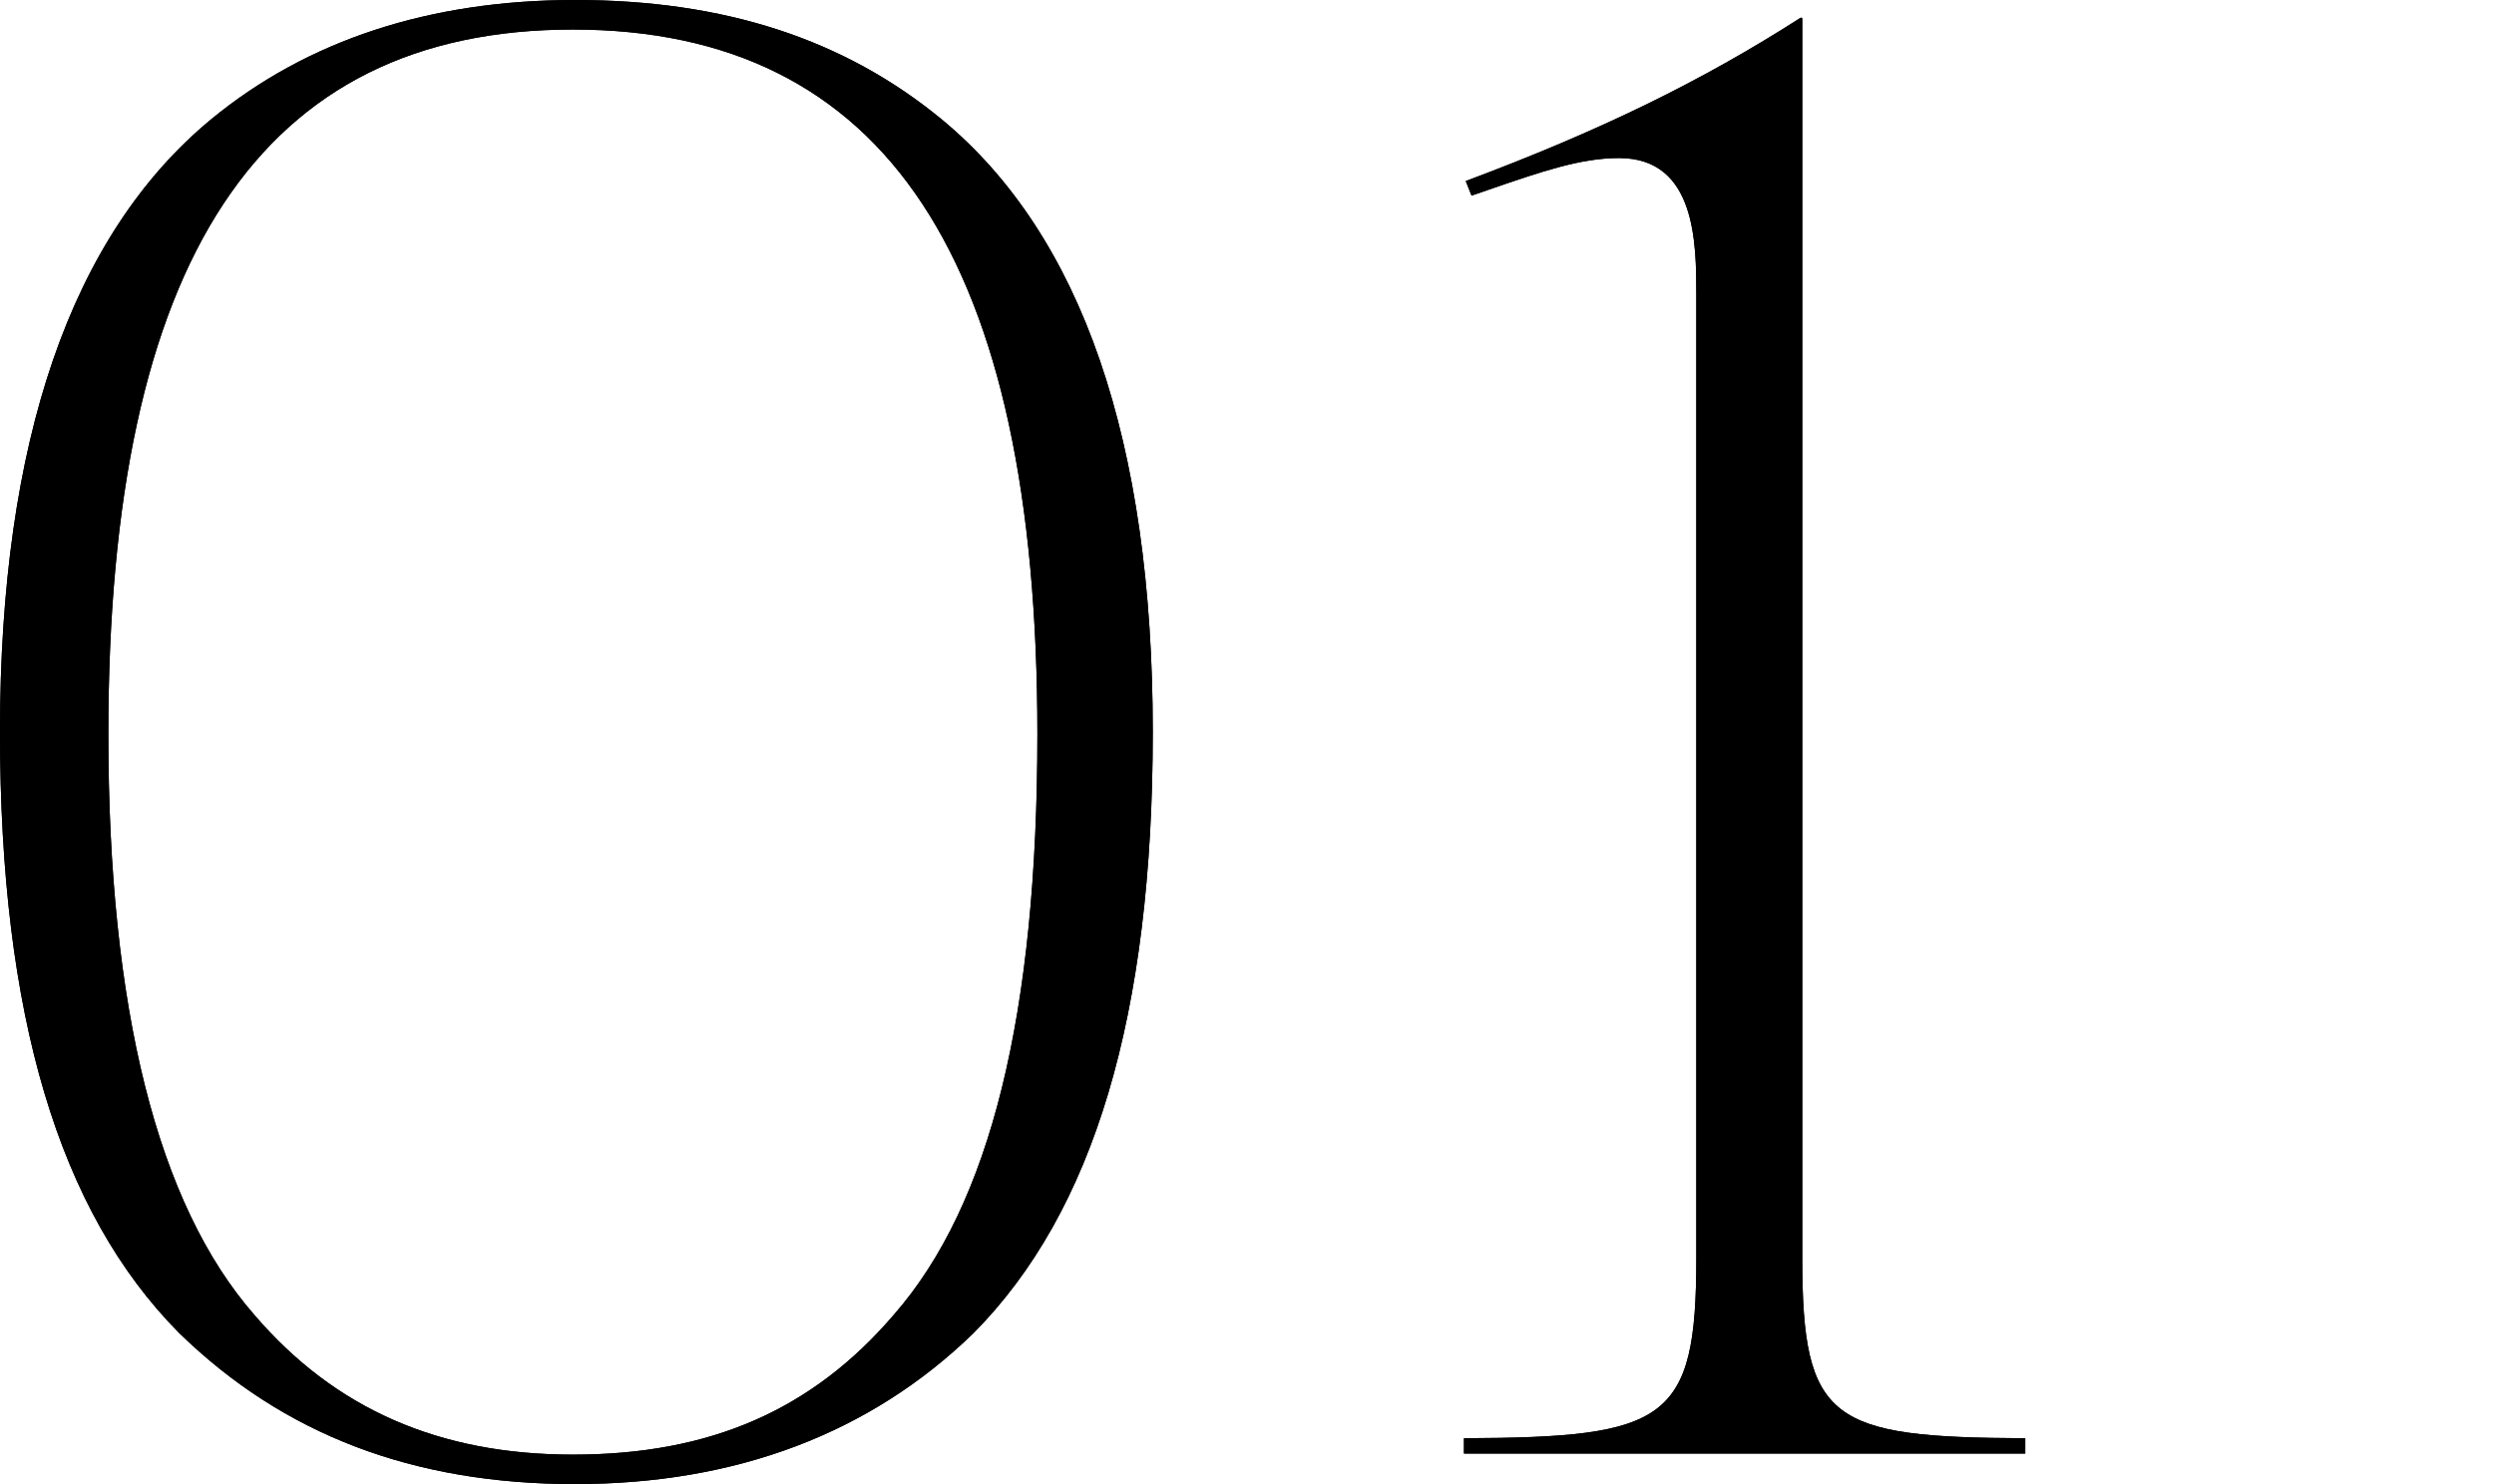
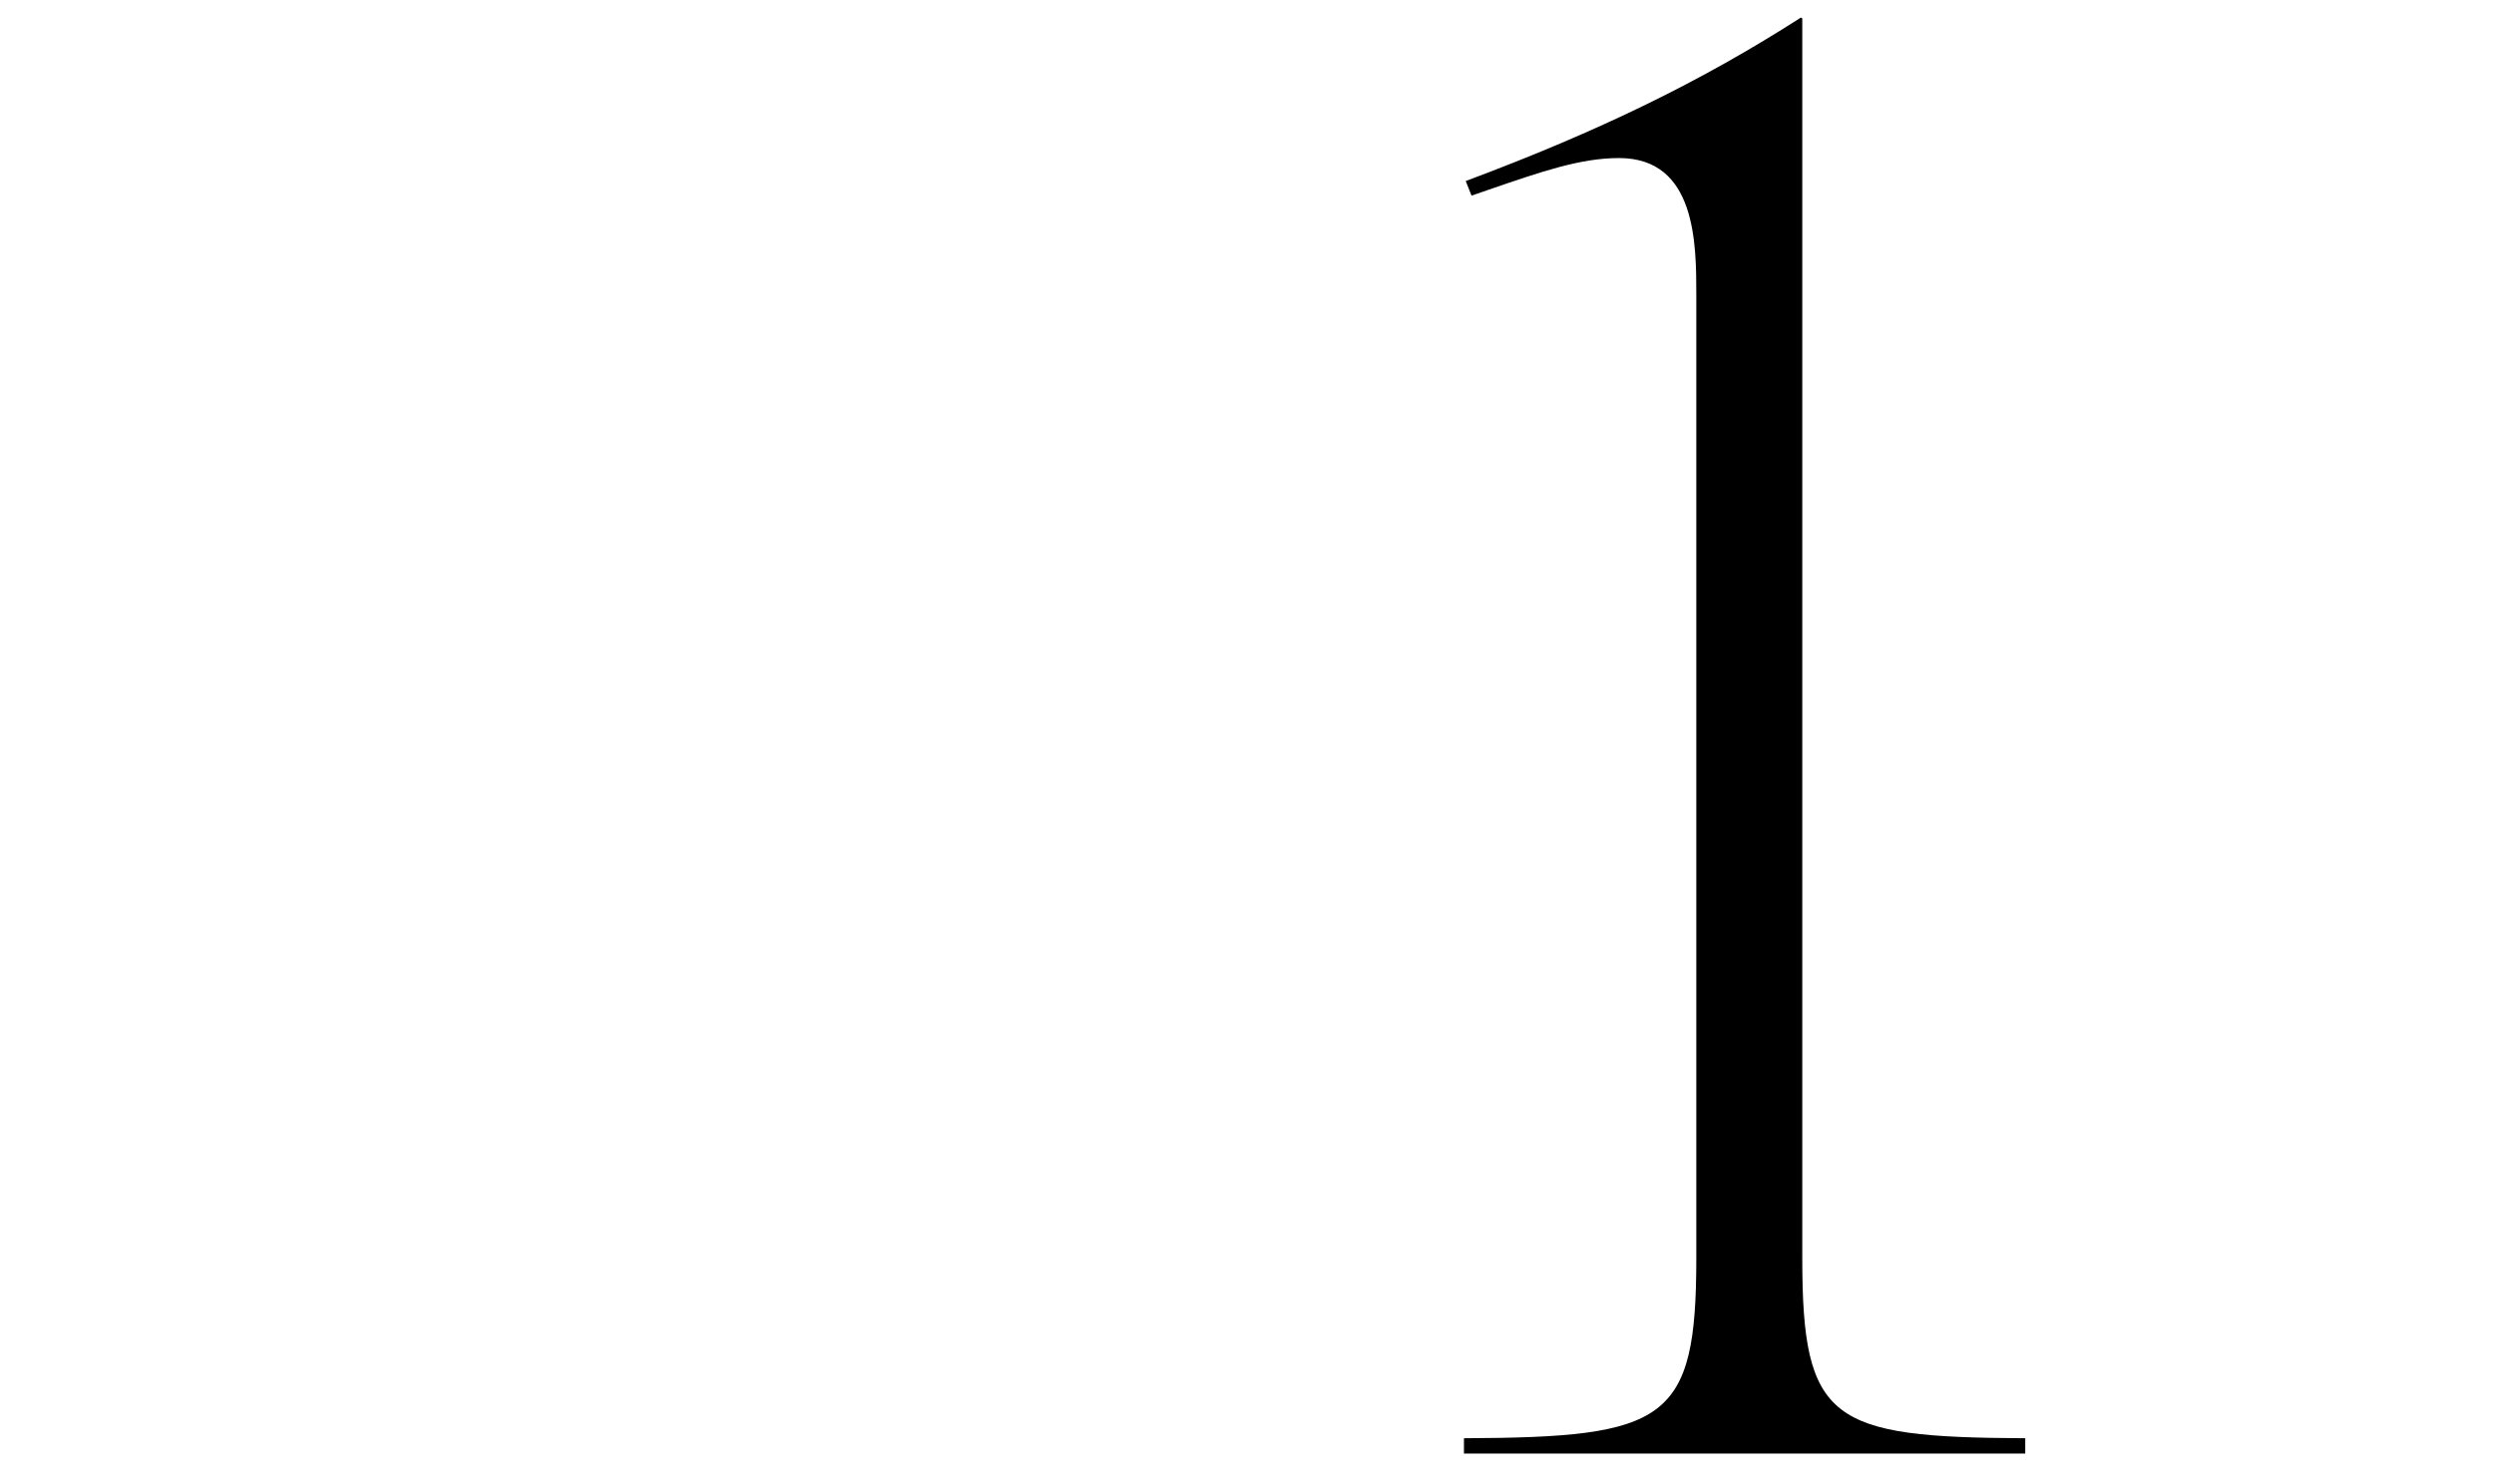
<svg xmlns="http://www.w3.org/2000/svg" id="_レイヤー_2" data-name="レイヤー 2" viewBox="0 0 84 50">
  <g id="_レイヤー_1-2" data-name="レイヤー 1">
    <g>
-       <rect width="84" height="50" style="fill: none;" />
      <g>
        <g>
-           <path d="M19.373,50c-5.46,0-9.825-1.665-13.341-5.092C1.977,40.818,0,34.191,0,24.657,0,14.872,2.388,7.932,7.097,4.031,10.339,1.356,14.47,0,19.373,0c5.026,0,9.068,1.319,12.357,4.032,4.708,3.9,7.096,10.84,7.096,20.625,0,9.534-1.977,16.161-6.04,20.259-3.469,3.37-7.985,5.083-13.412,5.083ZM19.294.995C8.767.995,3.649,8.757,3.649,24.725c0,9.259,1.654,15.845,4.917,19.573,2.712,3.167,6.223,4.709,10.728,4.709,4.623,0,8.058-1.498,10.813-4.715,3.25-3.715,4.833-10.117,4.833-19.567C34.941,8.757,29.823.995,19.294.995Z" />
-           <path d="M19.373,50c-5.46,0-9.825-1.665-13.341-5.092C1.977,40.818,0,34.191,0,24.657,0,14.872,2.388,7.932,7.097,4.031,10.339,1.356,14.47,0,19.373,0c5.026,0,9.068,1.319,12.357,4.032,4.708,3.9,7.096,10.84,7.096,20.625,0,9.534-1.977,16.161-6.04,20.259-3.469,3.37-7.985,5.083-13.412,5.083ZM19.294.995C8.767.995,3.649,8.757,3.649,24.725c0,9.259,1.654,15.845,4.917,19.573,2.712,3.167,6.223,4.709,10.728,4.709,4.623,0,8.058-1.498,10.813-4.715,3.25-3.715,4.833-10.117,4.833-19.567C34.941,8.757,29.823.995,19.294.995Z" />
-         </g>
+           </g>
        <g>
-           <path d="M49.307,48.97v-.515c6.823-.028,7.826-.558,7.826-6.065V9.948c0-1.729,0-4.623-2.603-4.623-1.298,0-2.611.453-4.428,1.08l-.54.185-.195-.491c4.514-1.688,7.946-3.363,11.288-5.507l.047.024v41.774c0,5.5.964,6.035,7.51,6.065v.515h-18.906Z" />
          <path d="M49.307,48.97v-.515c6.823-.028,7.826-.558,7.826-6.065V9.948c0-1.729,0-4.623-2.603-4.623-1.298,0-2.611.453-4.428,1.08l-.54.185-.195-.491c4.514-1.688,7.946-3.363,11.288-5.507l.047.024v41.774c0,5.5.964,6.035,7.51,6.065v.515h-18.906Z" />
        </g>
      </g>
    </g>
  </g>
</svg>